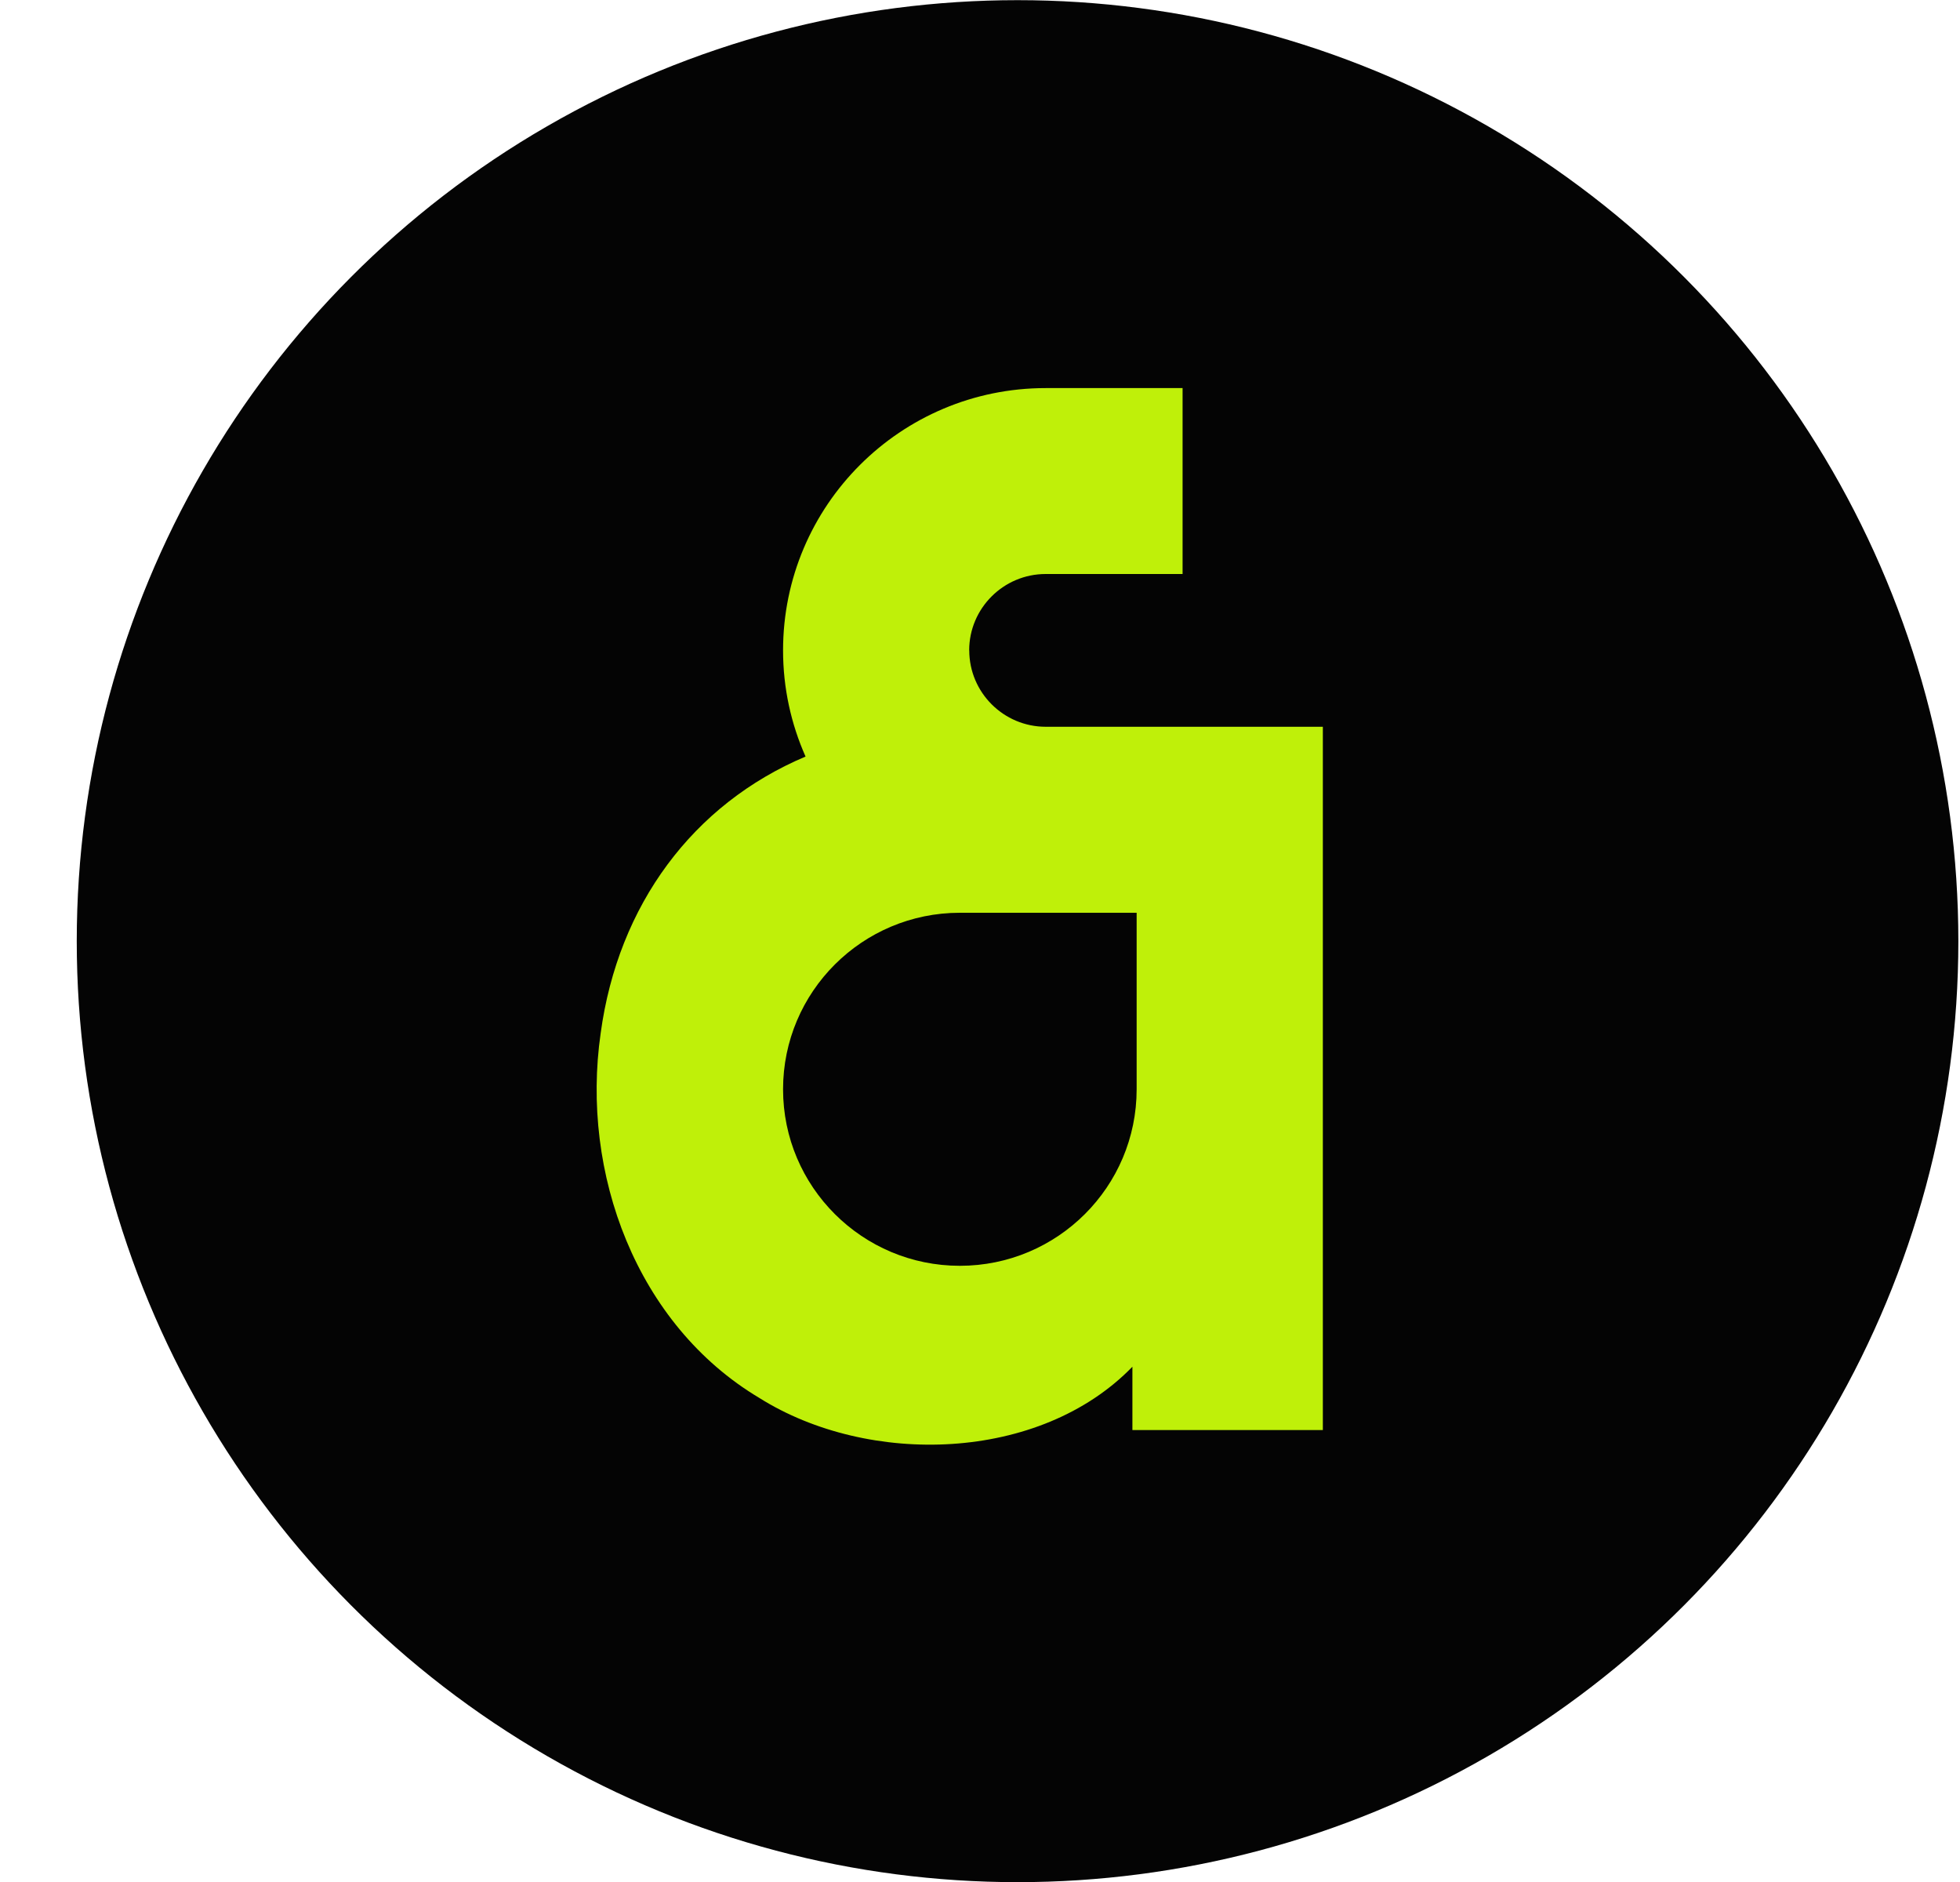
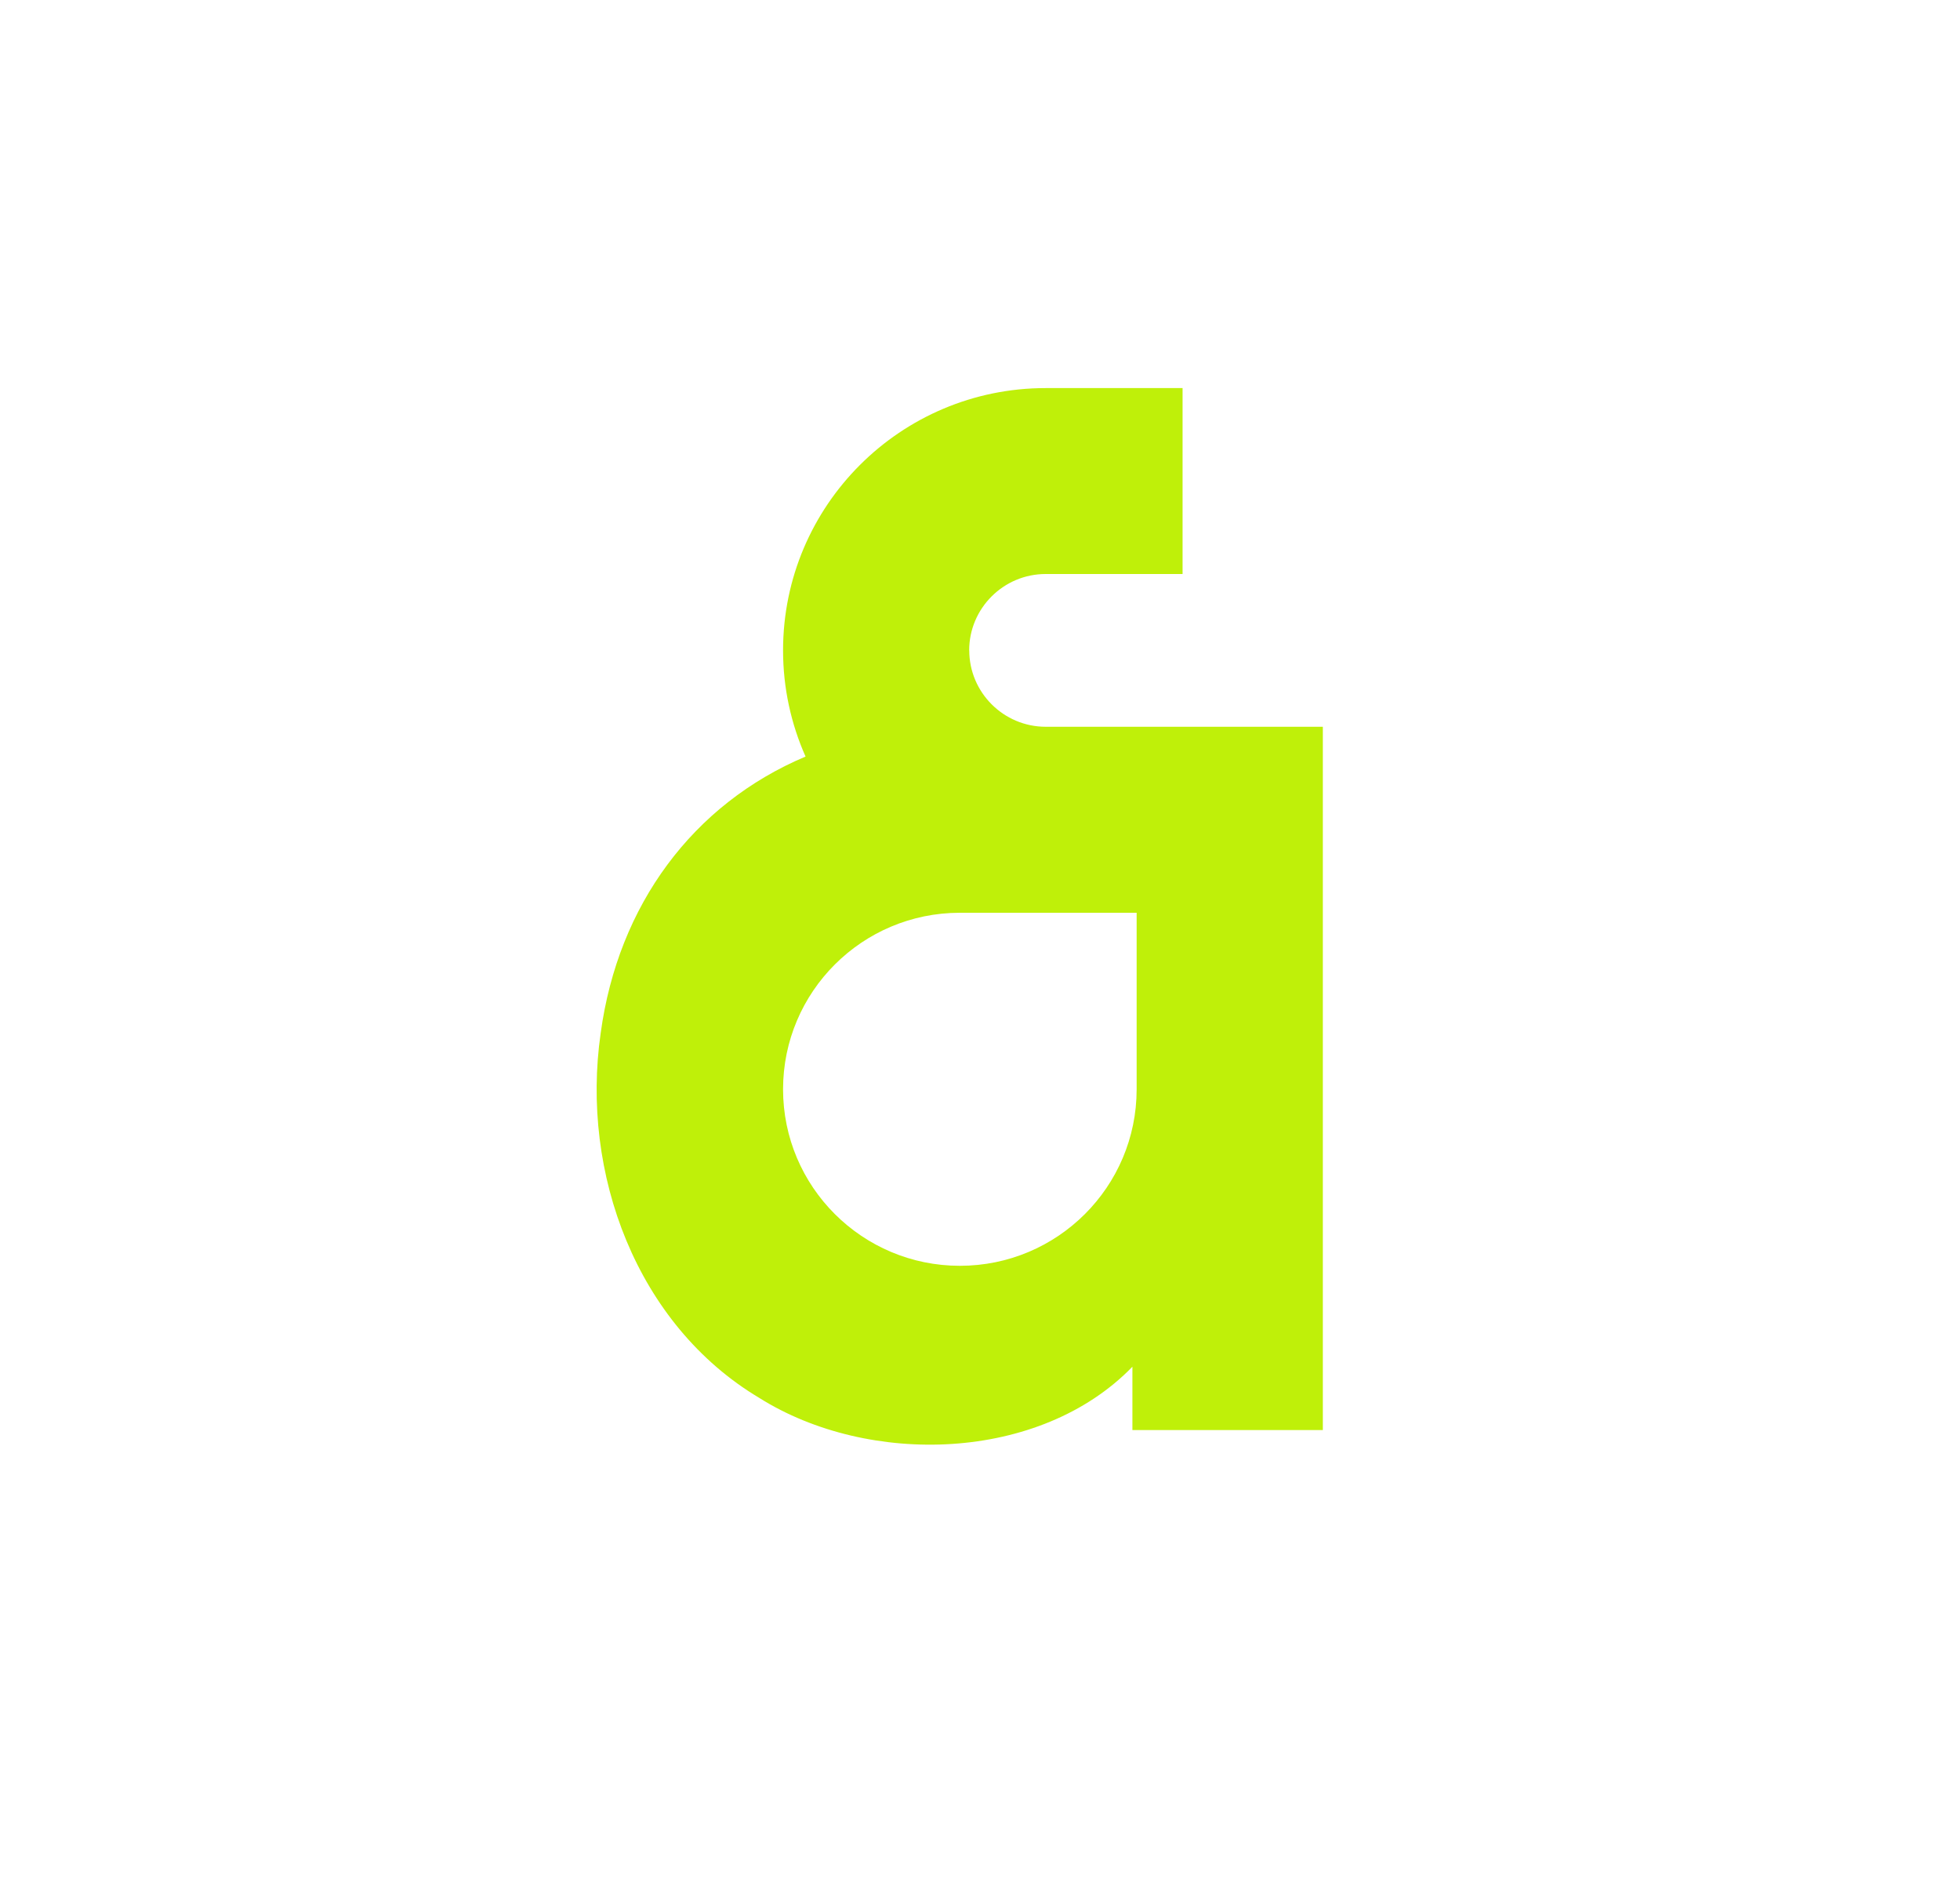
<svg xmlns="http://www.w3.org/2000/svg" width="25" height="24" viewBox="0 0 25 24" fill="none">
-   <circle cx="12.979" cy="12.002" r="12" fill="#040404" />
  <path d="M12.362 8.294C12.362 7.757 12.8 7.32 13.338 7.32H15.084V4.949H13.338C11.488 4.949 9.988 6.447 9.988 8.294C9.988 8.776 10.091 9.234 10.275 9.648C8.838 10.254 7.884 11.542 7.662 13.173C7.403 14.963 8.121 16.894 9.685 17.827C11.082 18.705 13.264 18.646 14.444 17.429V18.237H16.873V9.268H13.339C12.801 9.268 12.363 8.831 12.363 8.294H12.362ZM14.498 11.64V13.891C14.498 15.135 13.488 16.142 12.243 16.142C10.998 16.142 9.988 15.134 9.988 13.891C9.988 12.648 10.998 11.64 12.243 11.64H14.498Z" fill="#BFF009" />
</svg>